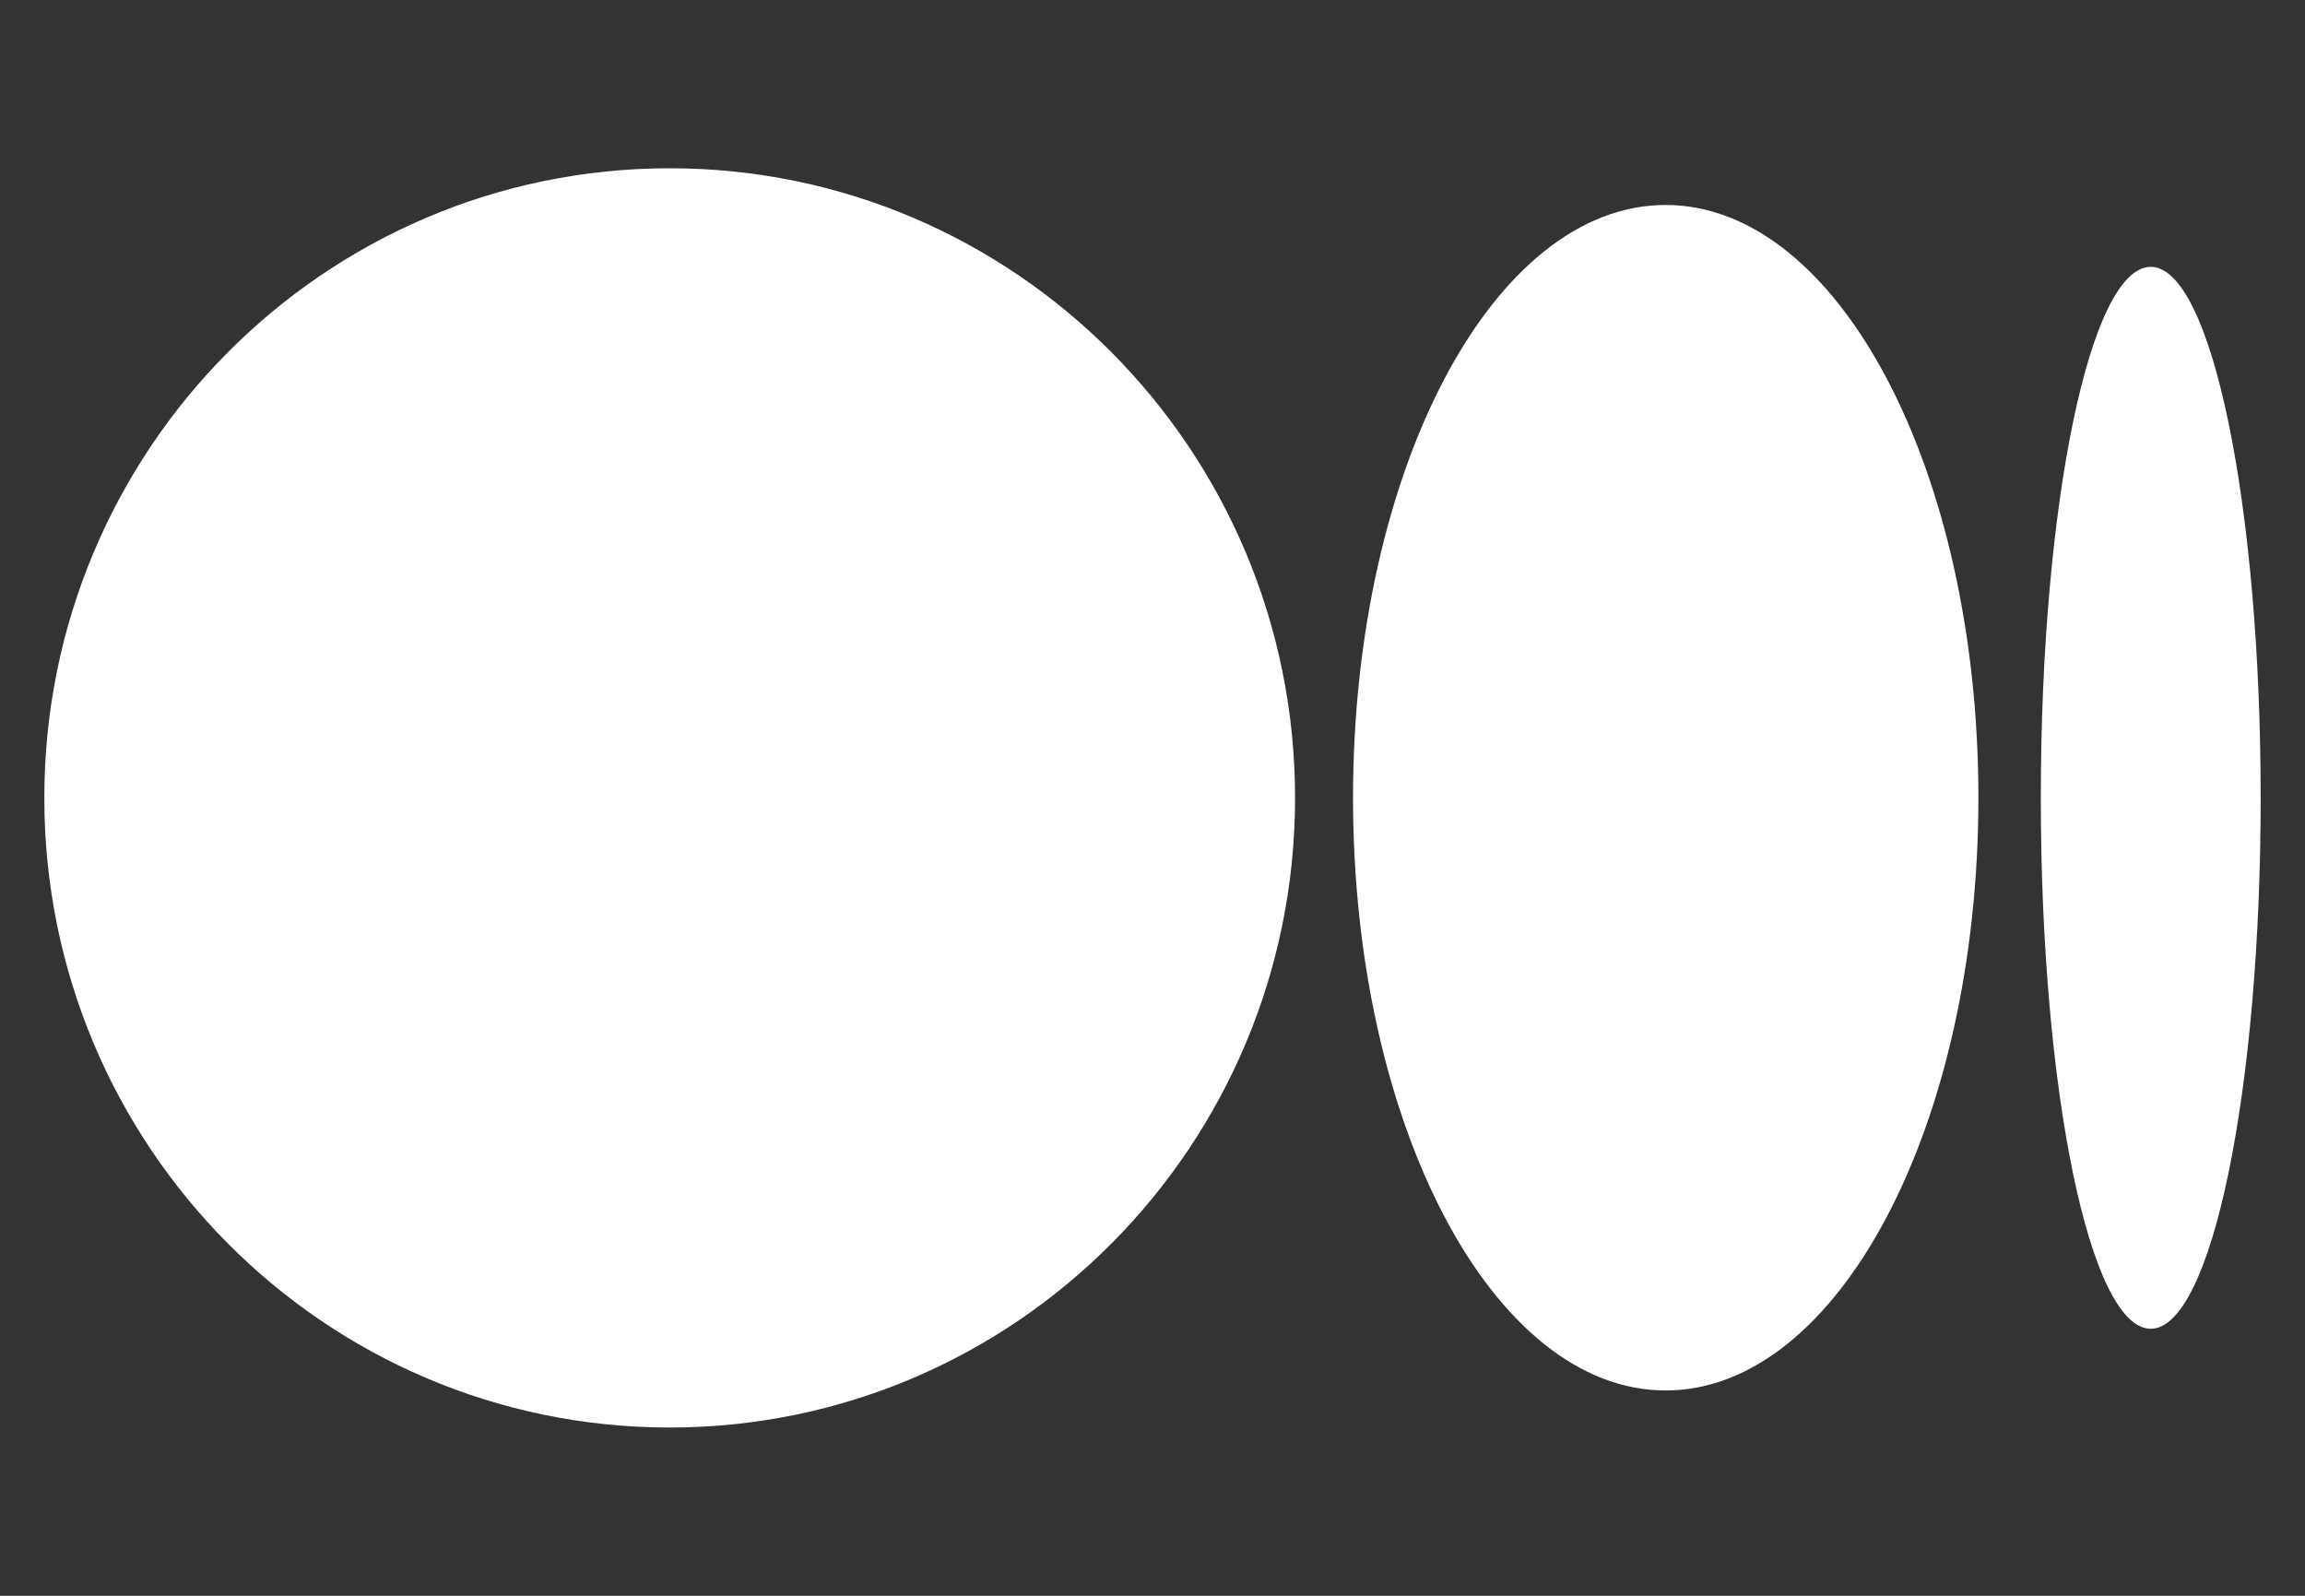
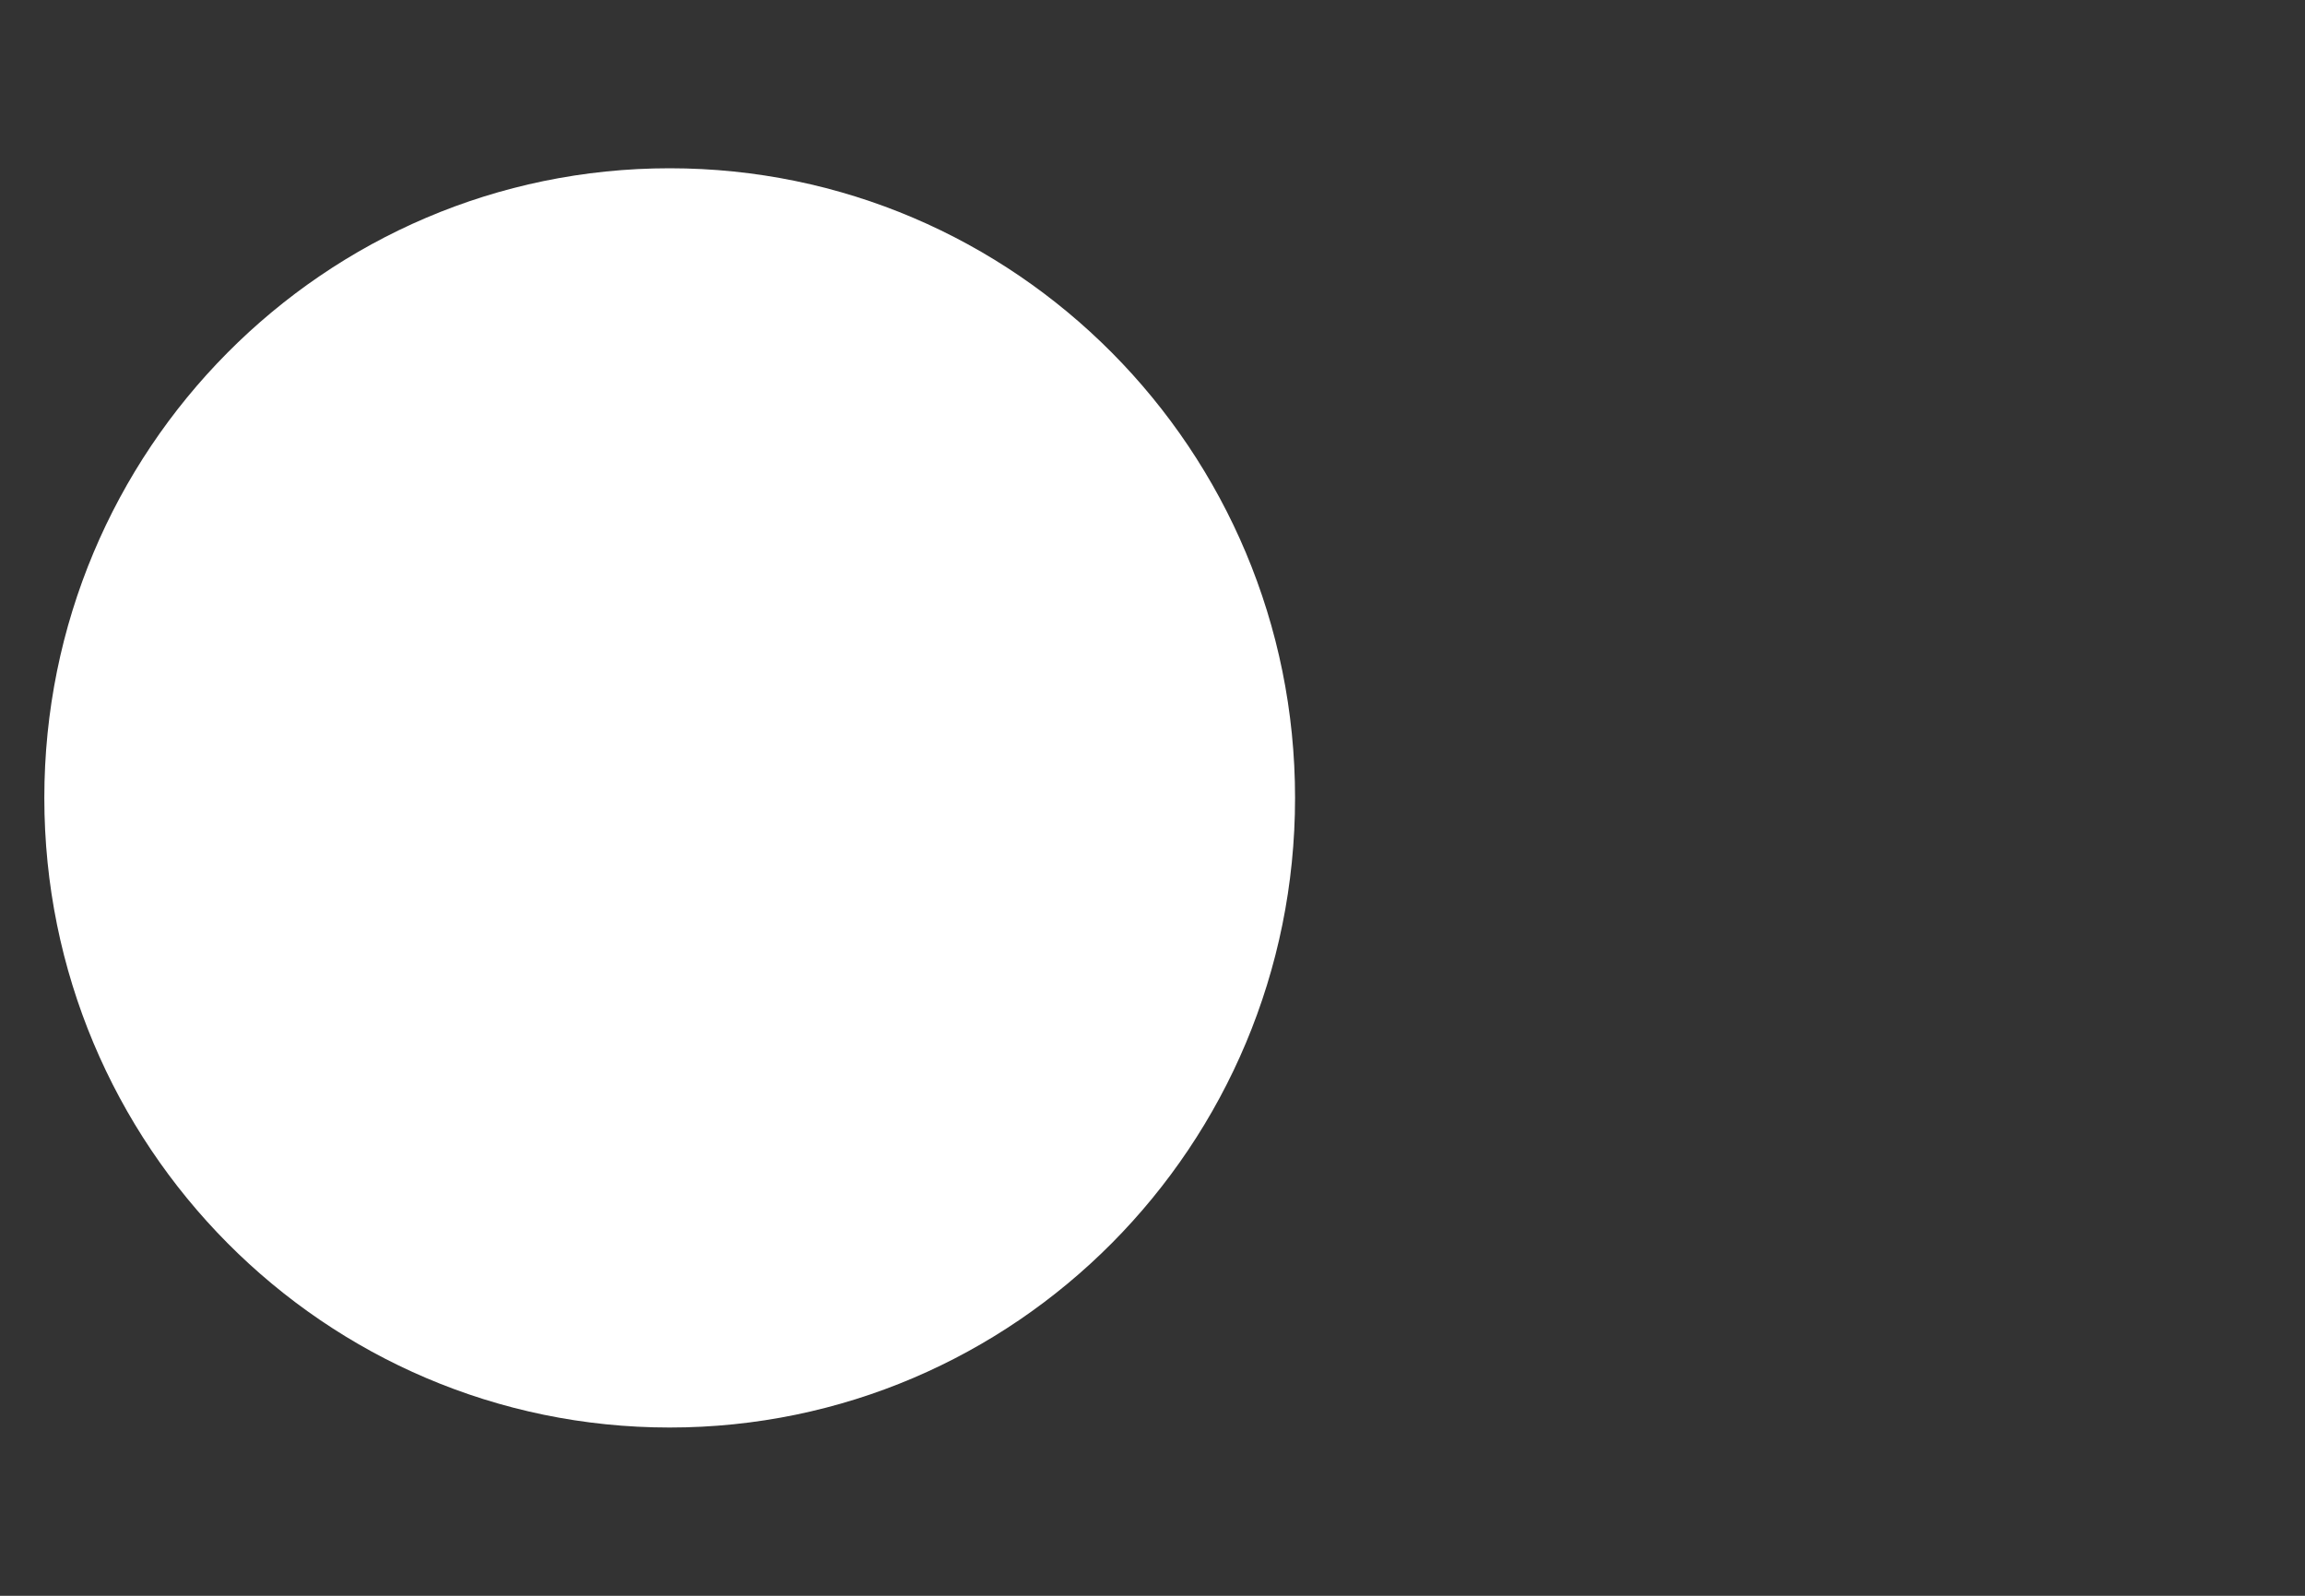
<svg xmlns="http://www.w3.org/2000/svg" width="13" height="9" viewBox="0 0 13 9" fill="none">
  <rect x="0" y="0" width="13" height="9" fill="#333333" stroke="none" />
  <path d="M7.304 4.5C7.304 6.461 5.725 8.051 3.777 8.051C1.829 8.051 0.25 6.461 0.25 4.5C0.25 2.539 1.829 0.949 3.777 0.949C5.725 0.949 7.304 2.539 7.304 4.5Z" fill="white" />
-   <path d="M11.158 4.499C11.158 6.345 10.368 7.842 9.394 7.842C8.42 7.842 7.631 6.345 7.631 4.499C7.631 2.653 8.42 1.156 9.394 1.156C10.368 1.156 11.158 2.653 11.158 4.499" fill="white" />
-   <path d="M12.75 4.5C12.75 6.153 12.472 7.494 12.13 7.494C11.787 7.494 11.51 6.153 11.51 4.5C11.51 2.846 11.787 1.505 12.13 1.505C12.472 1.505 12.75 2.845 12.75 4.5Z" fill="white" />
</svg>